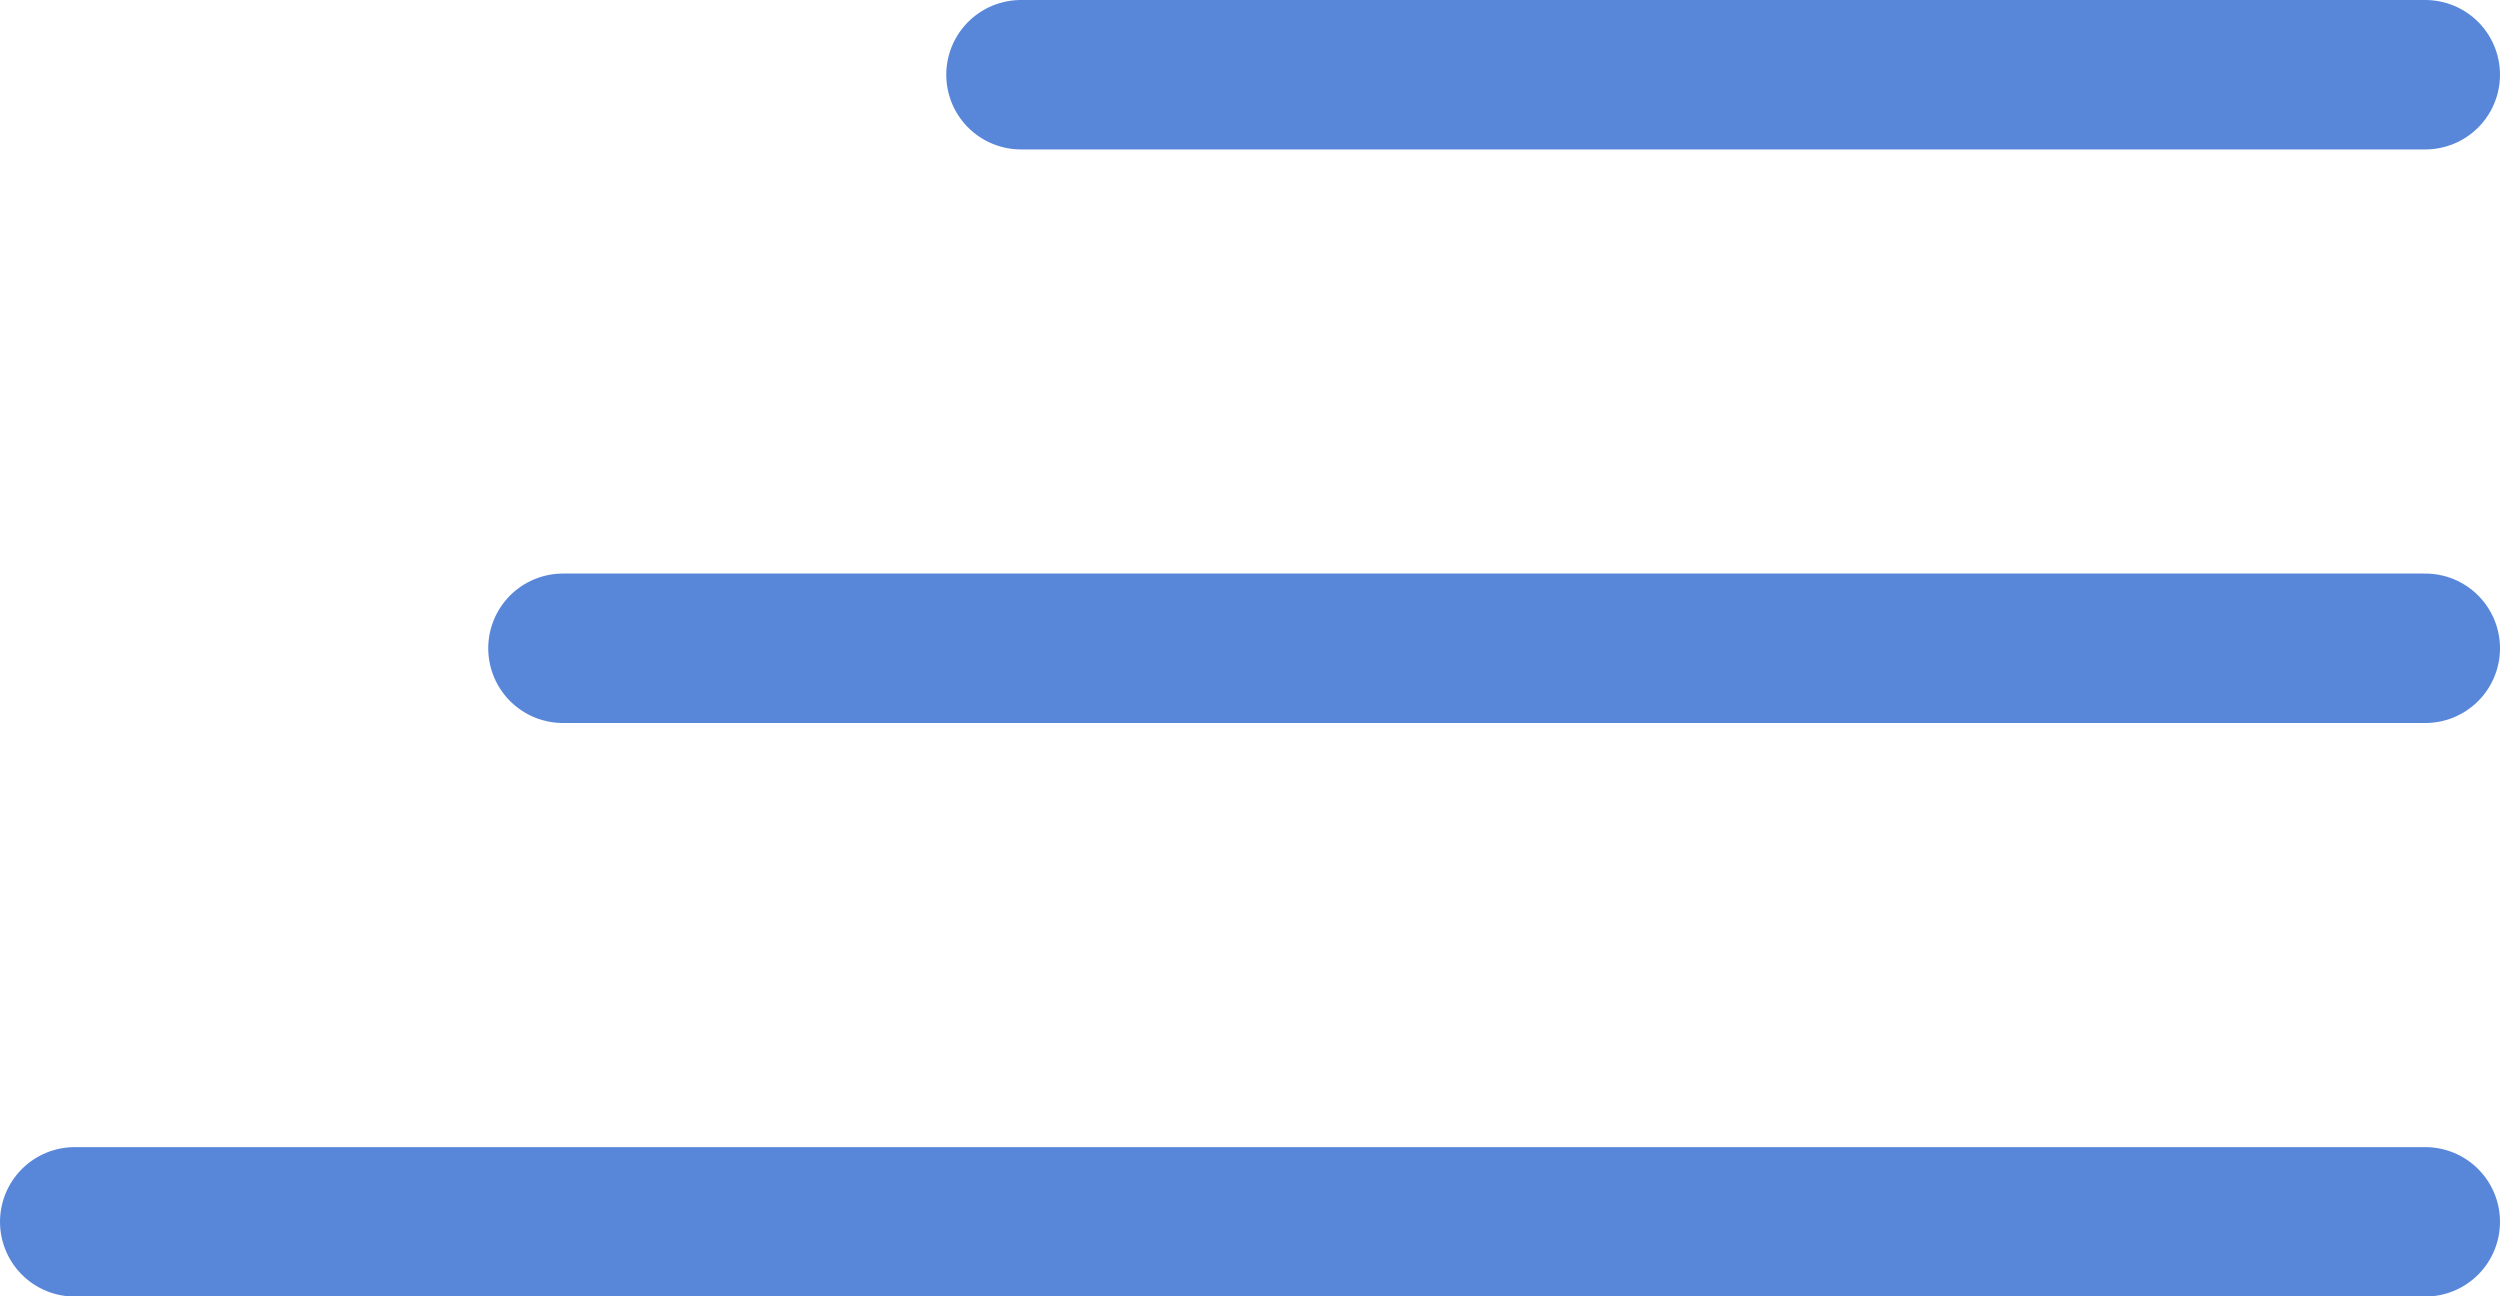
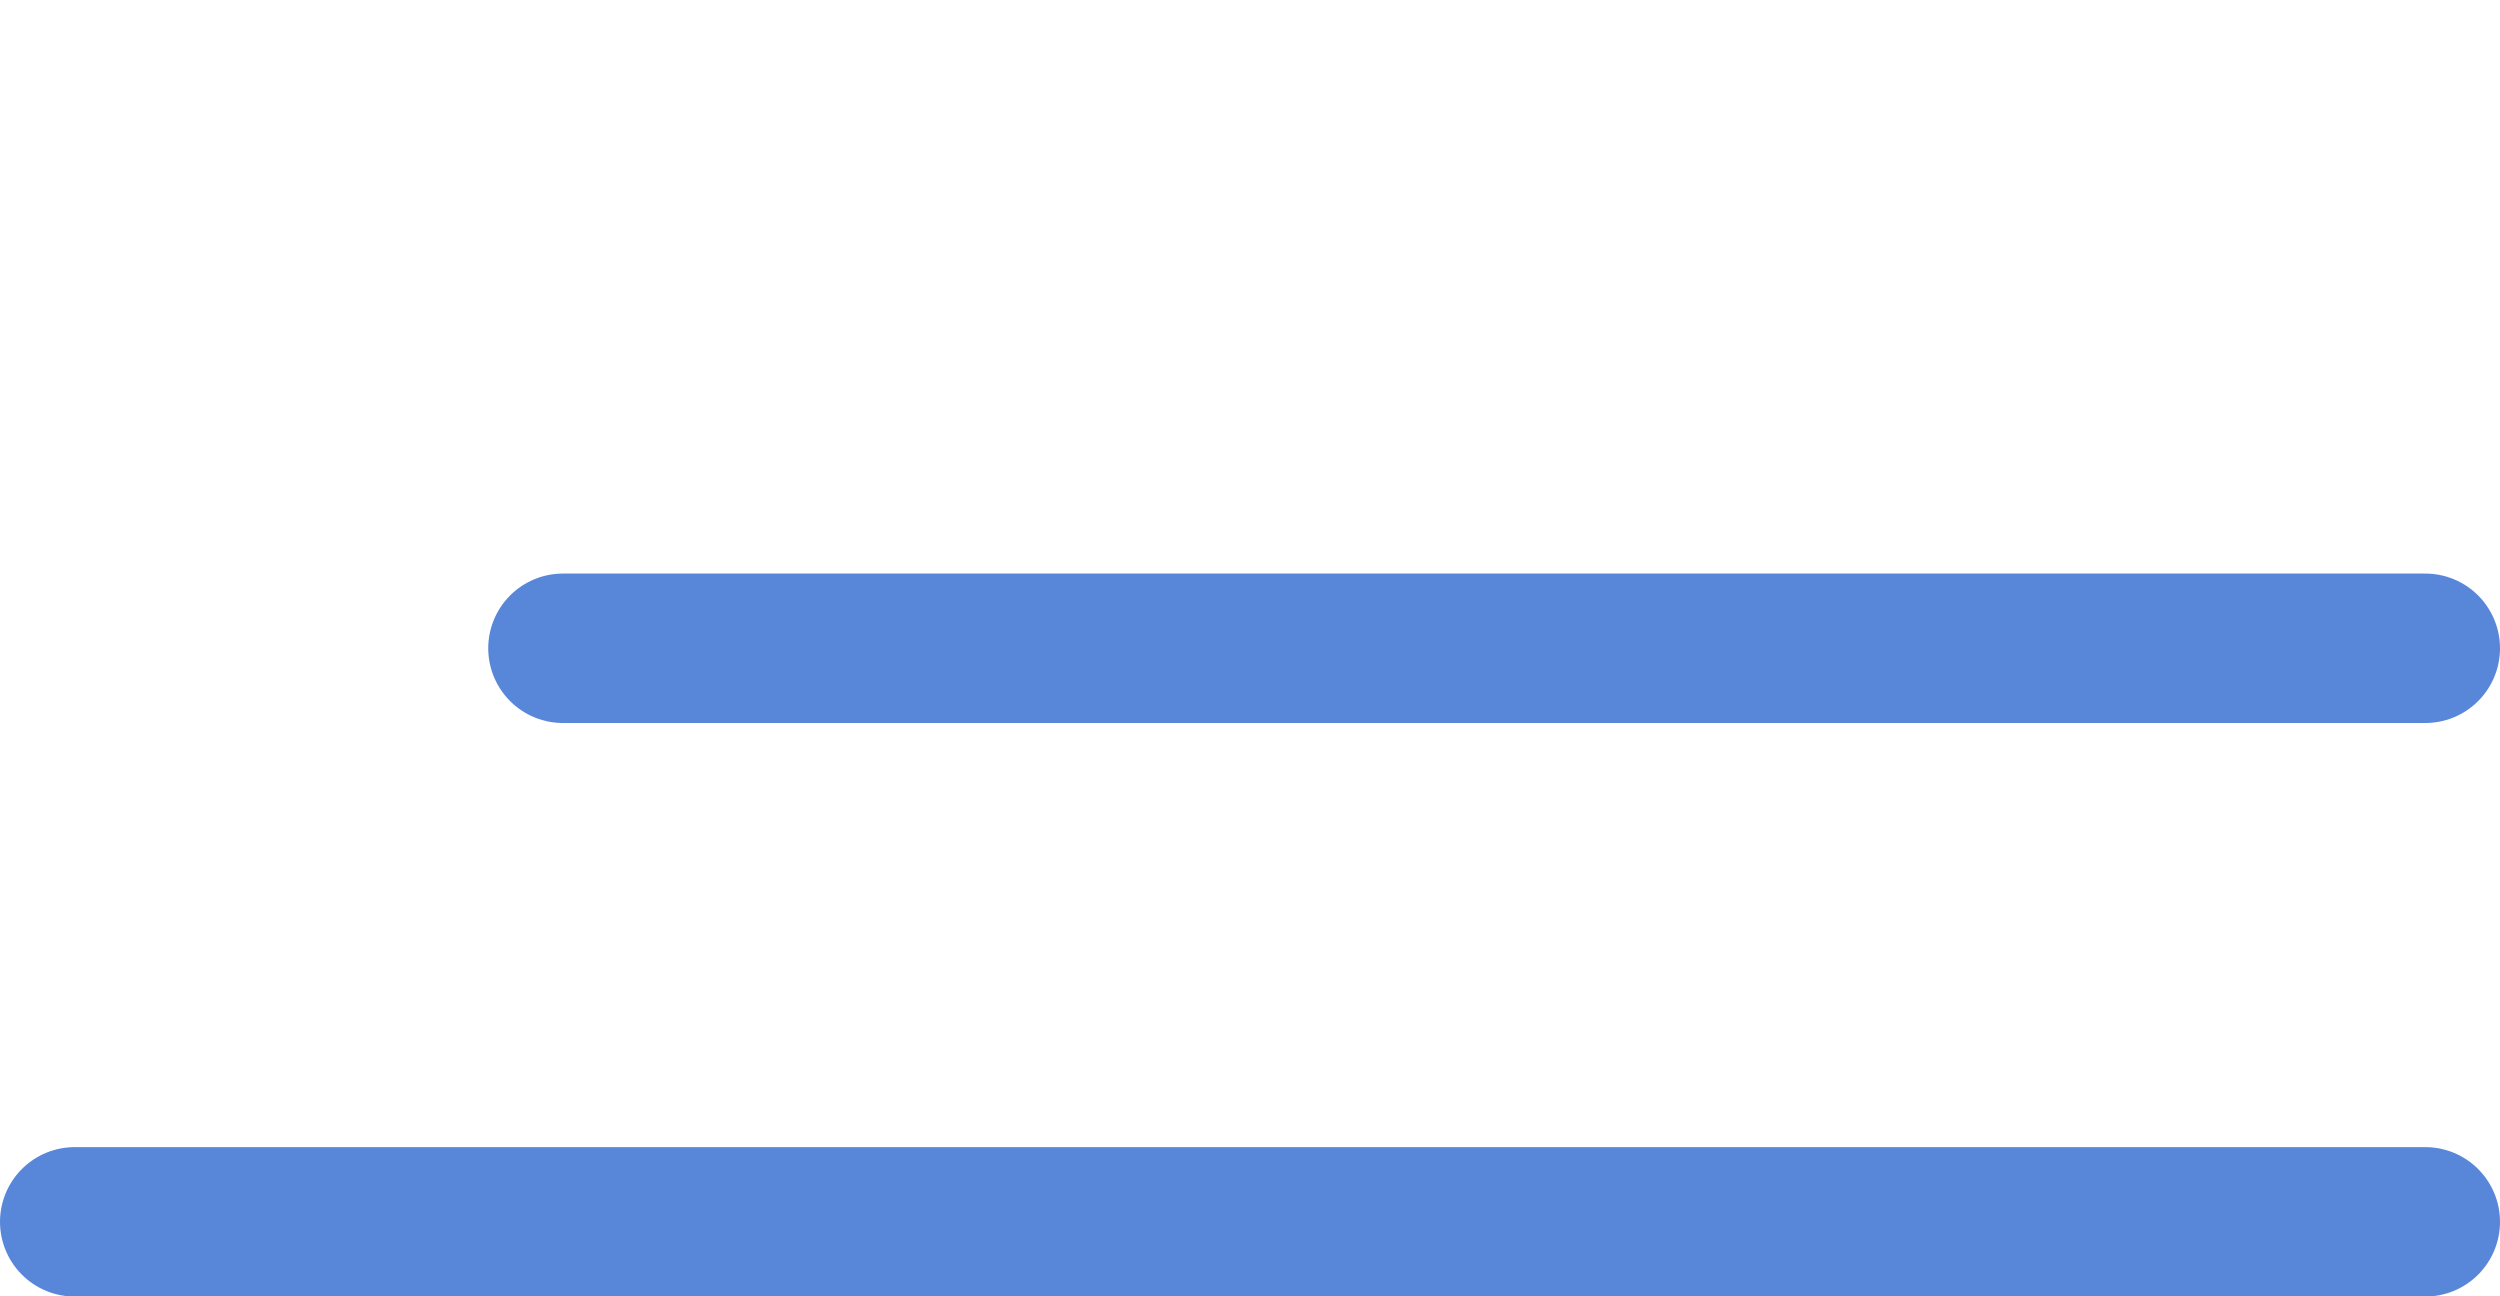
<svg xmlns="http://www.w3.org/2000/svg" width="33.458" height="17.351" viewBox="0 0 33.458 17.351">
  <g id="Gruppe_57" data-name="Gruppe 57" transform="translate(-1765.271 -90.324)">
-     <line id="Linie_1" data-name="Linie 1" x2="18.794" transform="translate(1778.935 91.324)" fill="none" stroke="#5887da" stroke-linecap="round" stroke-width="2" />
    <line id="Linie_2" data-name="Linie 2" x2="31.458" transform="translate(1766.271 106.676)" fill="none" stroke="#5887da" stroke-linecap="round" stroke-width="2" />
    <line id="Linie_3" data-name="Linie 3" x2="24.924" transform="translate(1772.805 99)" fill="none" stroke="#5887da" stroke-linecap="round" stroke-width="2" />
  </g>
</svg>